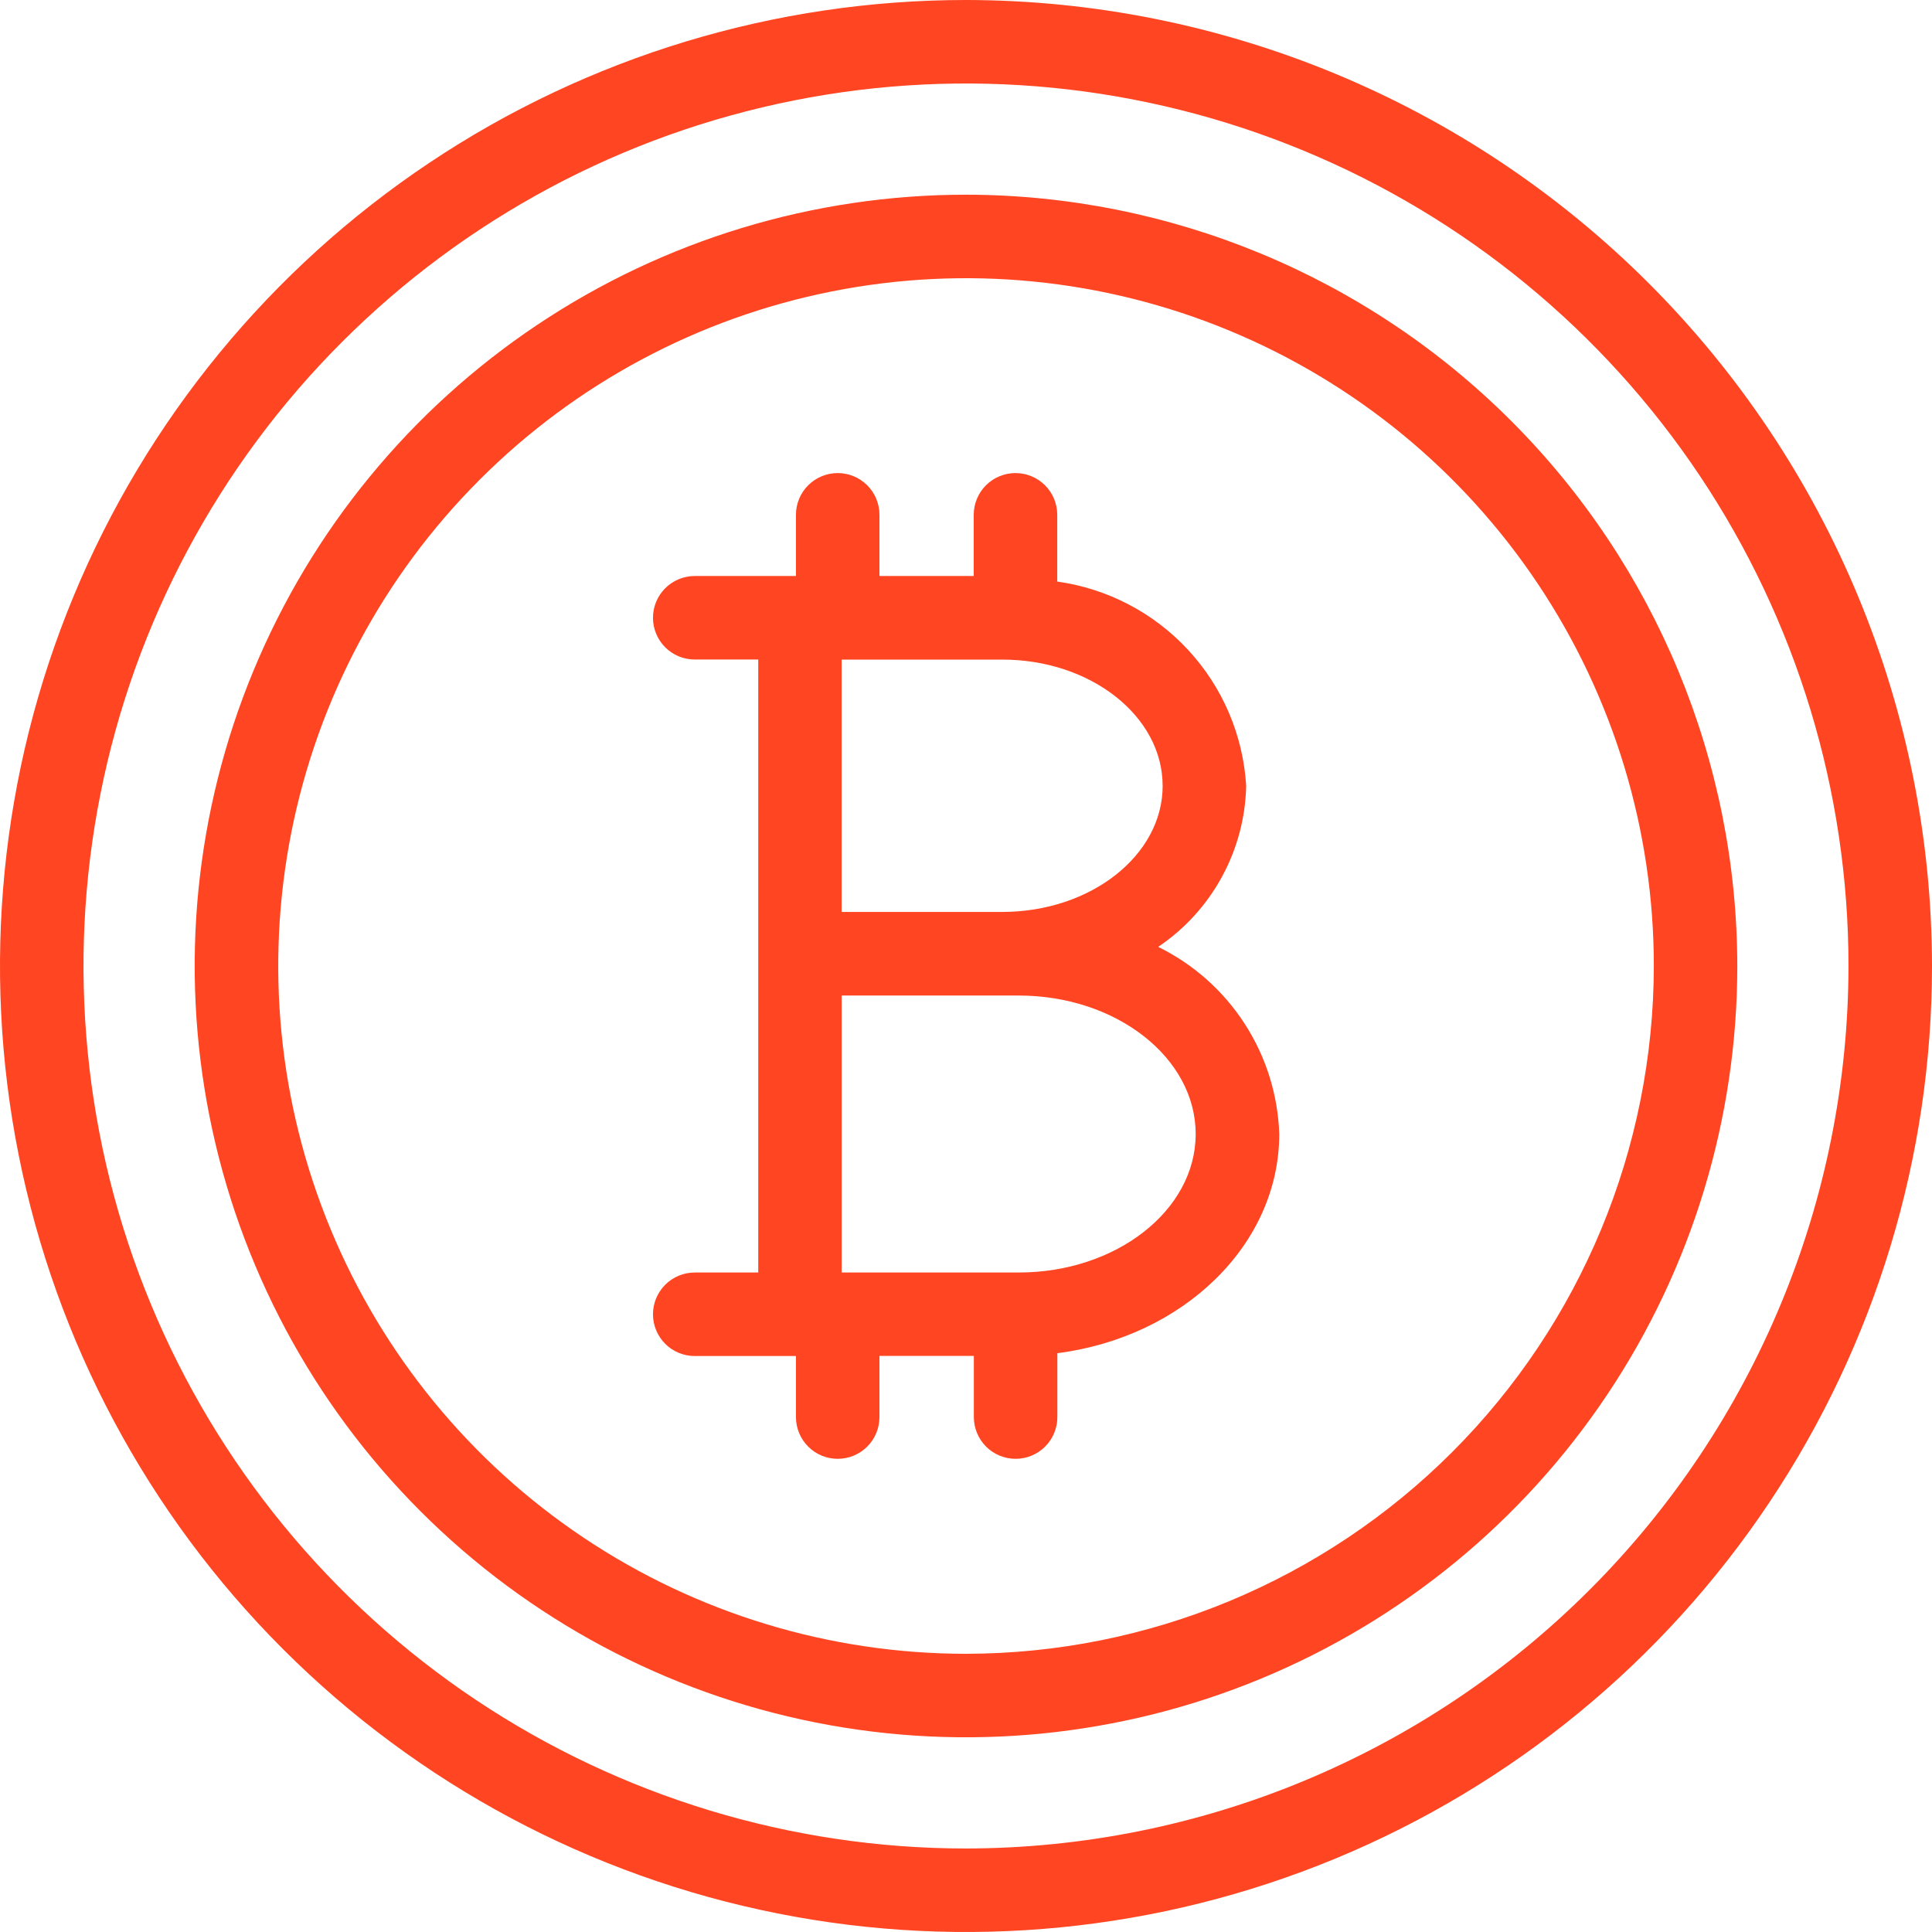
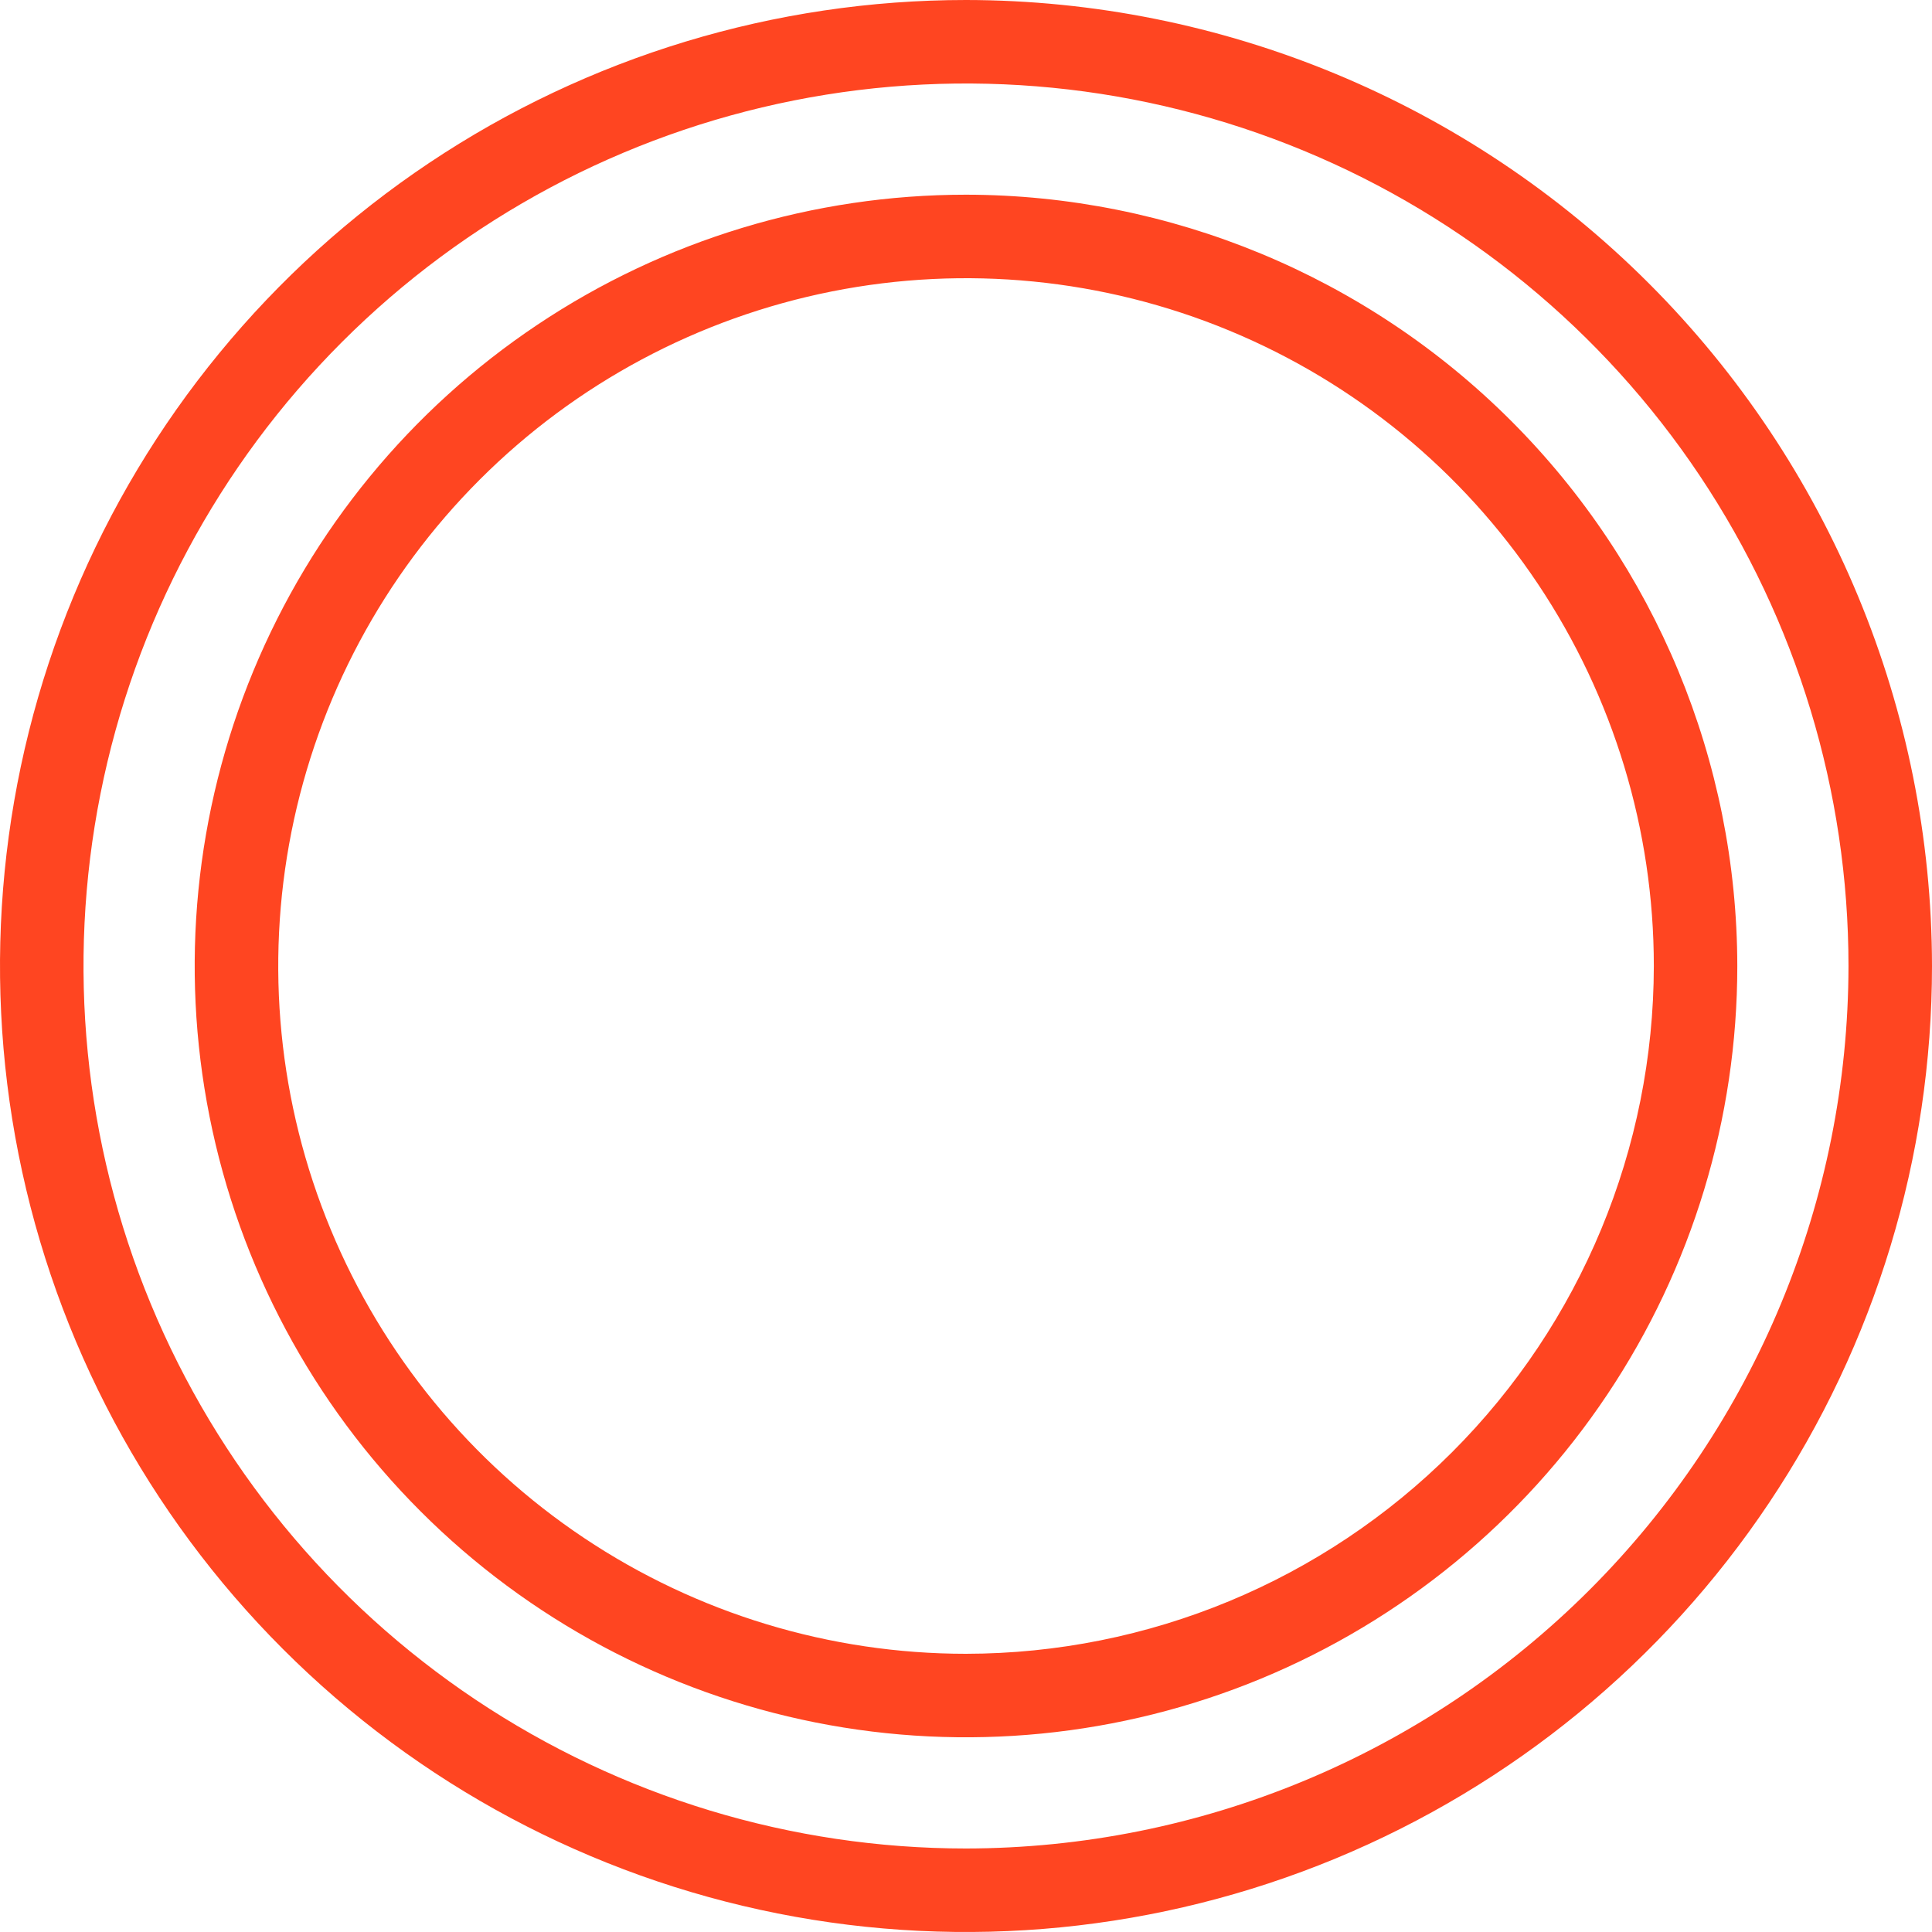
<svg xmlns="http://www.w3.org/2000/svg" width="49" height="49" viewBox="0 0 49 49" fill="none">
-   <path d="M29.374 24.015C30.046 23.563 30.6 22.955 30.988 22.244C31.377 21.533 31.589 20.739 31.606 19.929C31.528 18.645 31.008 17.428 30.134 16.484C29.261 15.54 28.088 14.928 26.814 14.75V13.057C26.814 12.776 26.703 12.507 26.504 12.308C26.305 12.11 26.036 11.998 25.755 11.998C25.474 11.998 25.205 12.11 25.006 12.308C24.808 12.507 24.696 12.776 24.696 13.057V14.609H22.305V13.057C22.305 12.776 22.194 12.507 21.995 12.308C21.796 12.11 21.527 11.998 21.246 11.998C20.965 11.998 20.696 12.11 20.497 12.308C20.299 12.507 20.187 12.776 20.187 13.057V14.609H17.62C17.339 14.609 17.07 14.721 16.871 14.919C16.673 15.118 16.561 15.387 16.561 15.668C16.561 15.949 16.673 16.218 16.871 16.417C17.07 16.616 17.339 16.727 17.62 16.727H19.231V32.274H17.62C17.339 32.274 17.07 32.386 16.871 32.584C16.673 32.783 16.561 33.052 16.561 33.333C16.561 33.614 16.673 33.883 16.871 34.082C17.07 34.281 17.339 34.392 17.62 34.392H20.187V35.94C20.187 36.221 20.299 36.49 20.497 36.689C20.696 36.888 20.965 36.999 21.246 36.999C21.527 36.999 21.796 36.888 21.995 36.689C22.194 36.49 22.305 36.221 22.305 35.94V34.389H24.699V35.94C24.699 36.221 24.811 36.49 25.009 36.689C25.208 36.888 25.477 36.999 25.758 36.999C26.039 36.999 26.308 36.888 26.507 36.689C26.706 36.49 26.817 36.221 26.817 35.94V34.32C29.996 33.915 32.445 31.579 32.445 28.758C32.411 27.763 32.107 26.797 31.566 25.962C31.025 25.126 30.267 24.453 29.374 24.015ZM29.488 19.929C29.488 21.695 27.662 23.129 25.417 23.129H21.346V16.729H25.417C27.661 16.726 29.487 18.163 29.487 19.929H29.488ZM25.836 32.274H21.347V25.249H25.836C28.311 25.249 30.325 26.825 30.325 28.762C30.325 30.699 28.31 32.274 25.835 32.274H25.836Z" fill="#FF4521" />
  <path d="M24.5 4.938C20.631 4.938 16.849 6.085 13.632 8.235C10.415 10.384 7.908 13.439 6.427 17.014C4.946 20.588 4.559 24.522 5.314 28.316C6.069 32.111 7.932 35.597 10.668 38.332C13.403 41.068 16.889 42.931 20.684 43.686C24.478 44.441 28.412 44.053 31.986 42.573C35.56 41.092 38.616 38.585 40.765 35.368C42.915 32.151 44.062 28.369 44.062 24.5C44.056 19.314 41.993 14.341 38.326 10.674C34.659 7.007 29.686 4.944 24.5 4.938ZM24.5 41.944C21.05 41.944 17.677 40.921 14.809 39.004C11.94 37.087 9.705 34.362 8.385 31.175C7.064 27.987 6.719 24.48 7.392 21.096C8.066 17.712 9.727 14.604 12.167 12.165C14.606 9.725 17.714 8.064 21.098 7.391C24.482 6.718 27.989 7.064 31.177 8.384C34.364 9.704 37.089 11.94 39.005 14.809C40.922 17.677 41.945 21.05 41.945 24.5C41.94 29.125 40.1 33.559 36.83 36.829C33.559 40.099 29.125 41.939 24.5 41.944Z" fill="#FF4521" />
  <path d="M24.5 0C19.654 0 14.918 1.437 10.889 4.129C6.86 6.821 3.719 10.648 1.865 15.124C0.011 19.601 -0.475 24.527 0.471 29.28C1.416 34.032 3.75 38.398 7.176 41.824C10.602 45.251 14.968 47.584 19.72 48.529C24.473 49.475 29.399 48.989 33.876 47.135C38.352 45.281 42.179 42.141 44.871 38.111C47.563 34.083 49 29.346 49 24.5C48.993 18.005 46.409 11.777 41.816 7.184C37.223 2.591 30.995 0.007 24.5 0ZM24.5 46.882C20.073 46.882 15.746 45.569 12.065 43.11C8.385 40.651 5.516 37.155 3.822 33.065C2.128 28.976 1.684 24.475 2.548 20.134C3.412 15.792 5.543 11.804 8.674 8.674C11.804 5.543 15.792 3.412 20.134 2.548C24.475 1.684 28.976 2.128 33.065 3.822C37.155 5.516 40.651 8.385 43.11 12.065C45.569 15.746 46.882 20.073 46.882 24.5C46.875 30.434 44.515 36.123 40.319 40.319C36.123 44.515 30.434 46.875 24.5 46.882Z" fill="#FF4521" />
</svg>